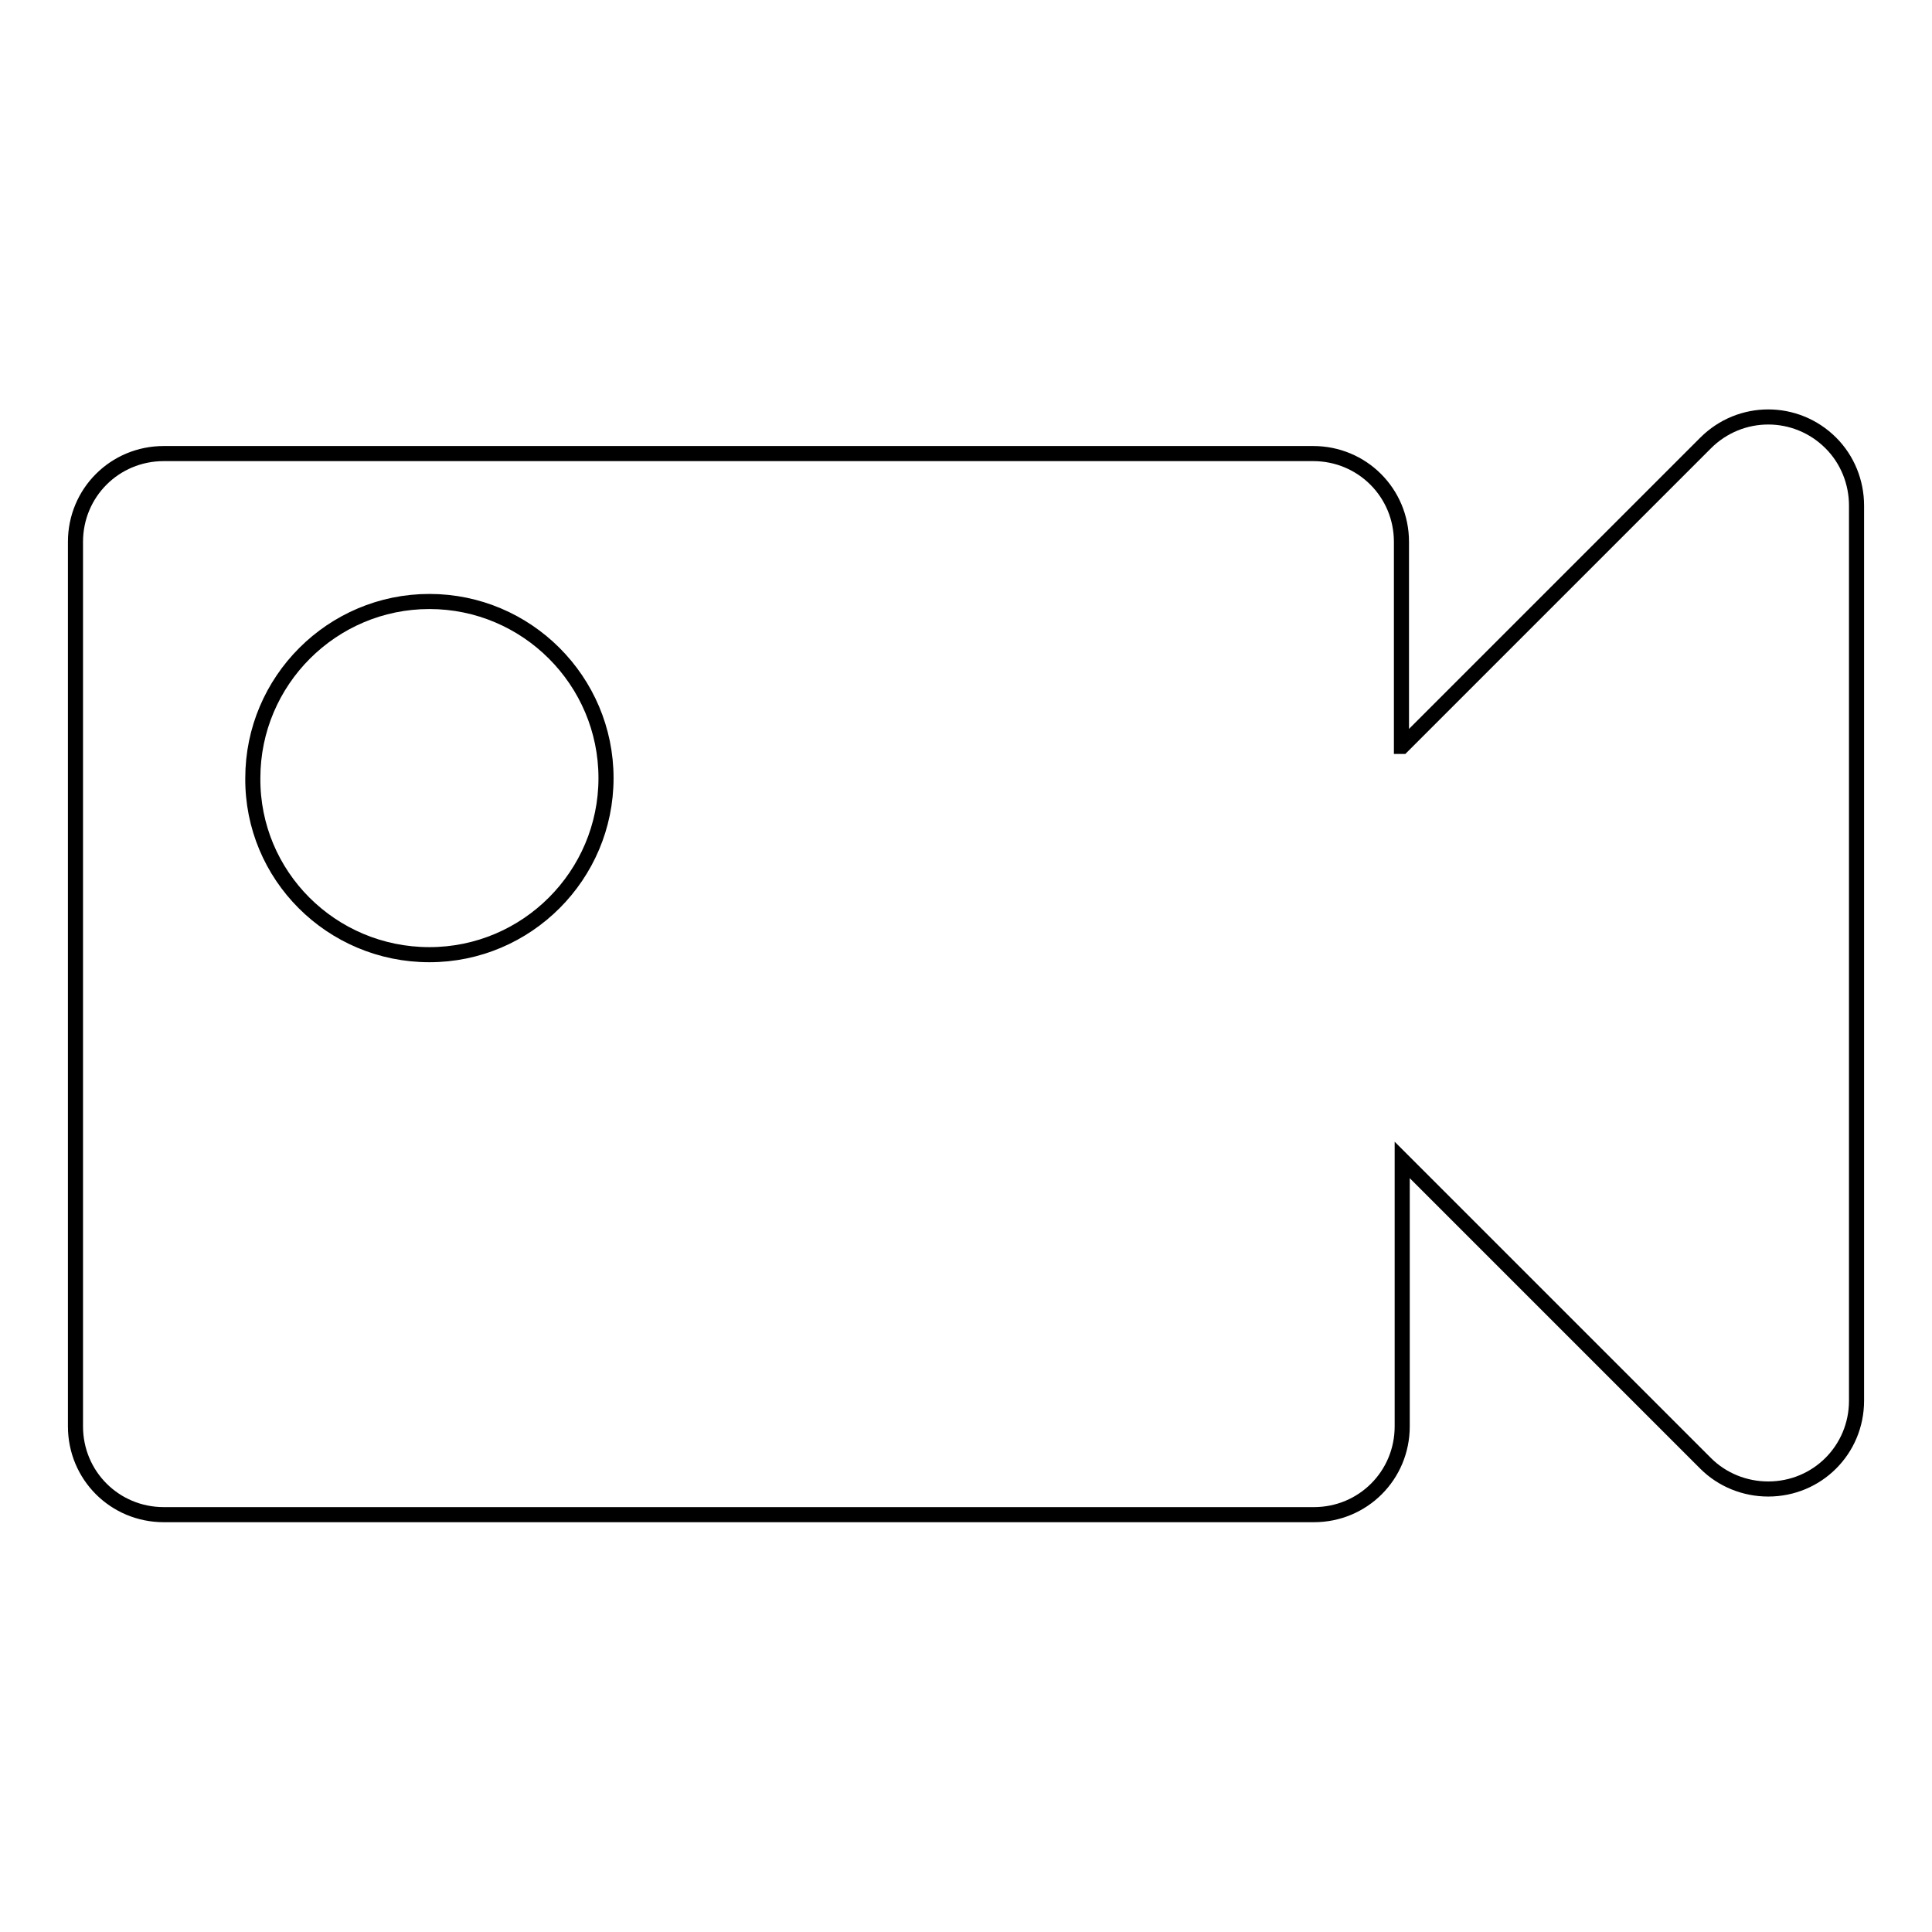
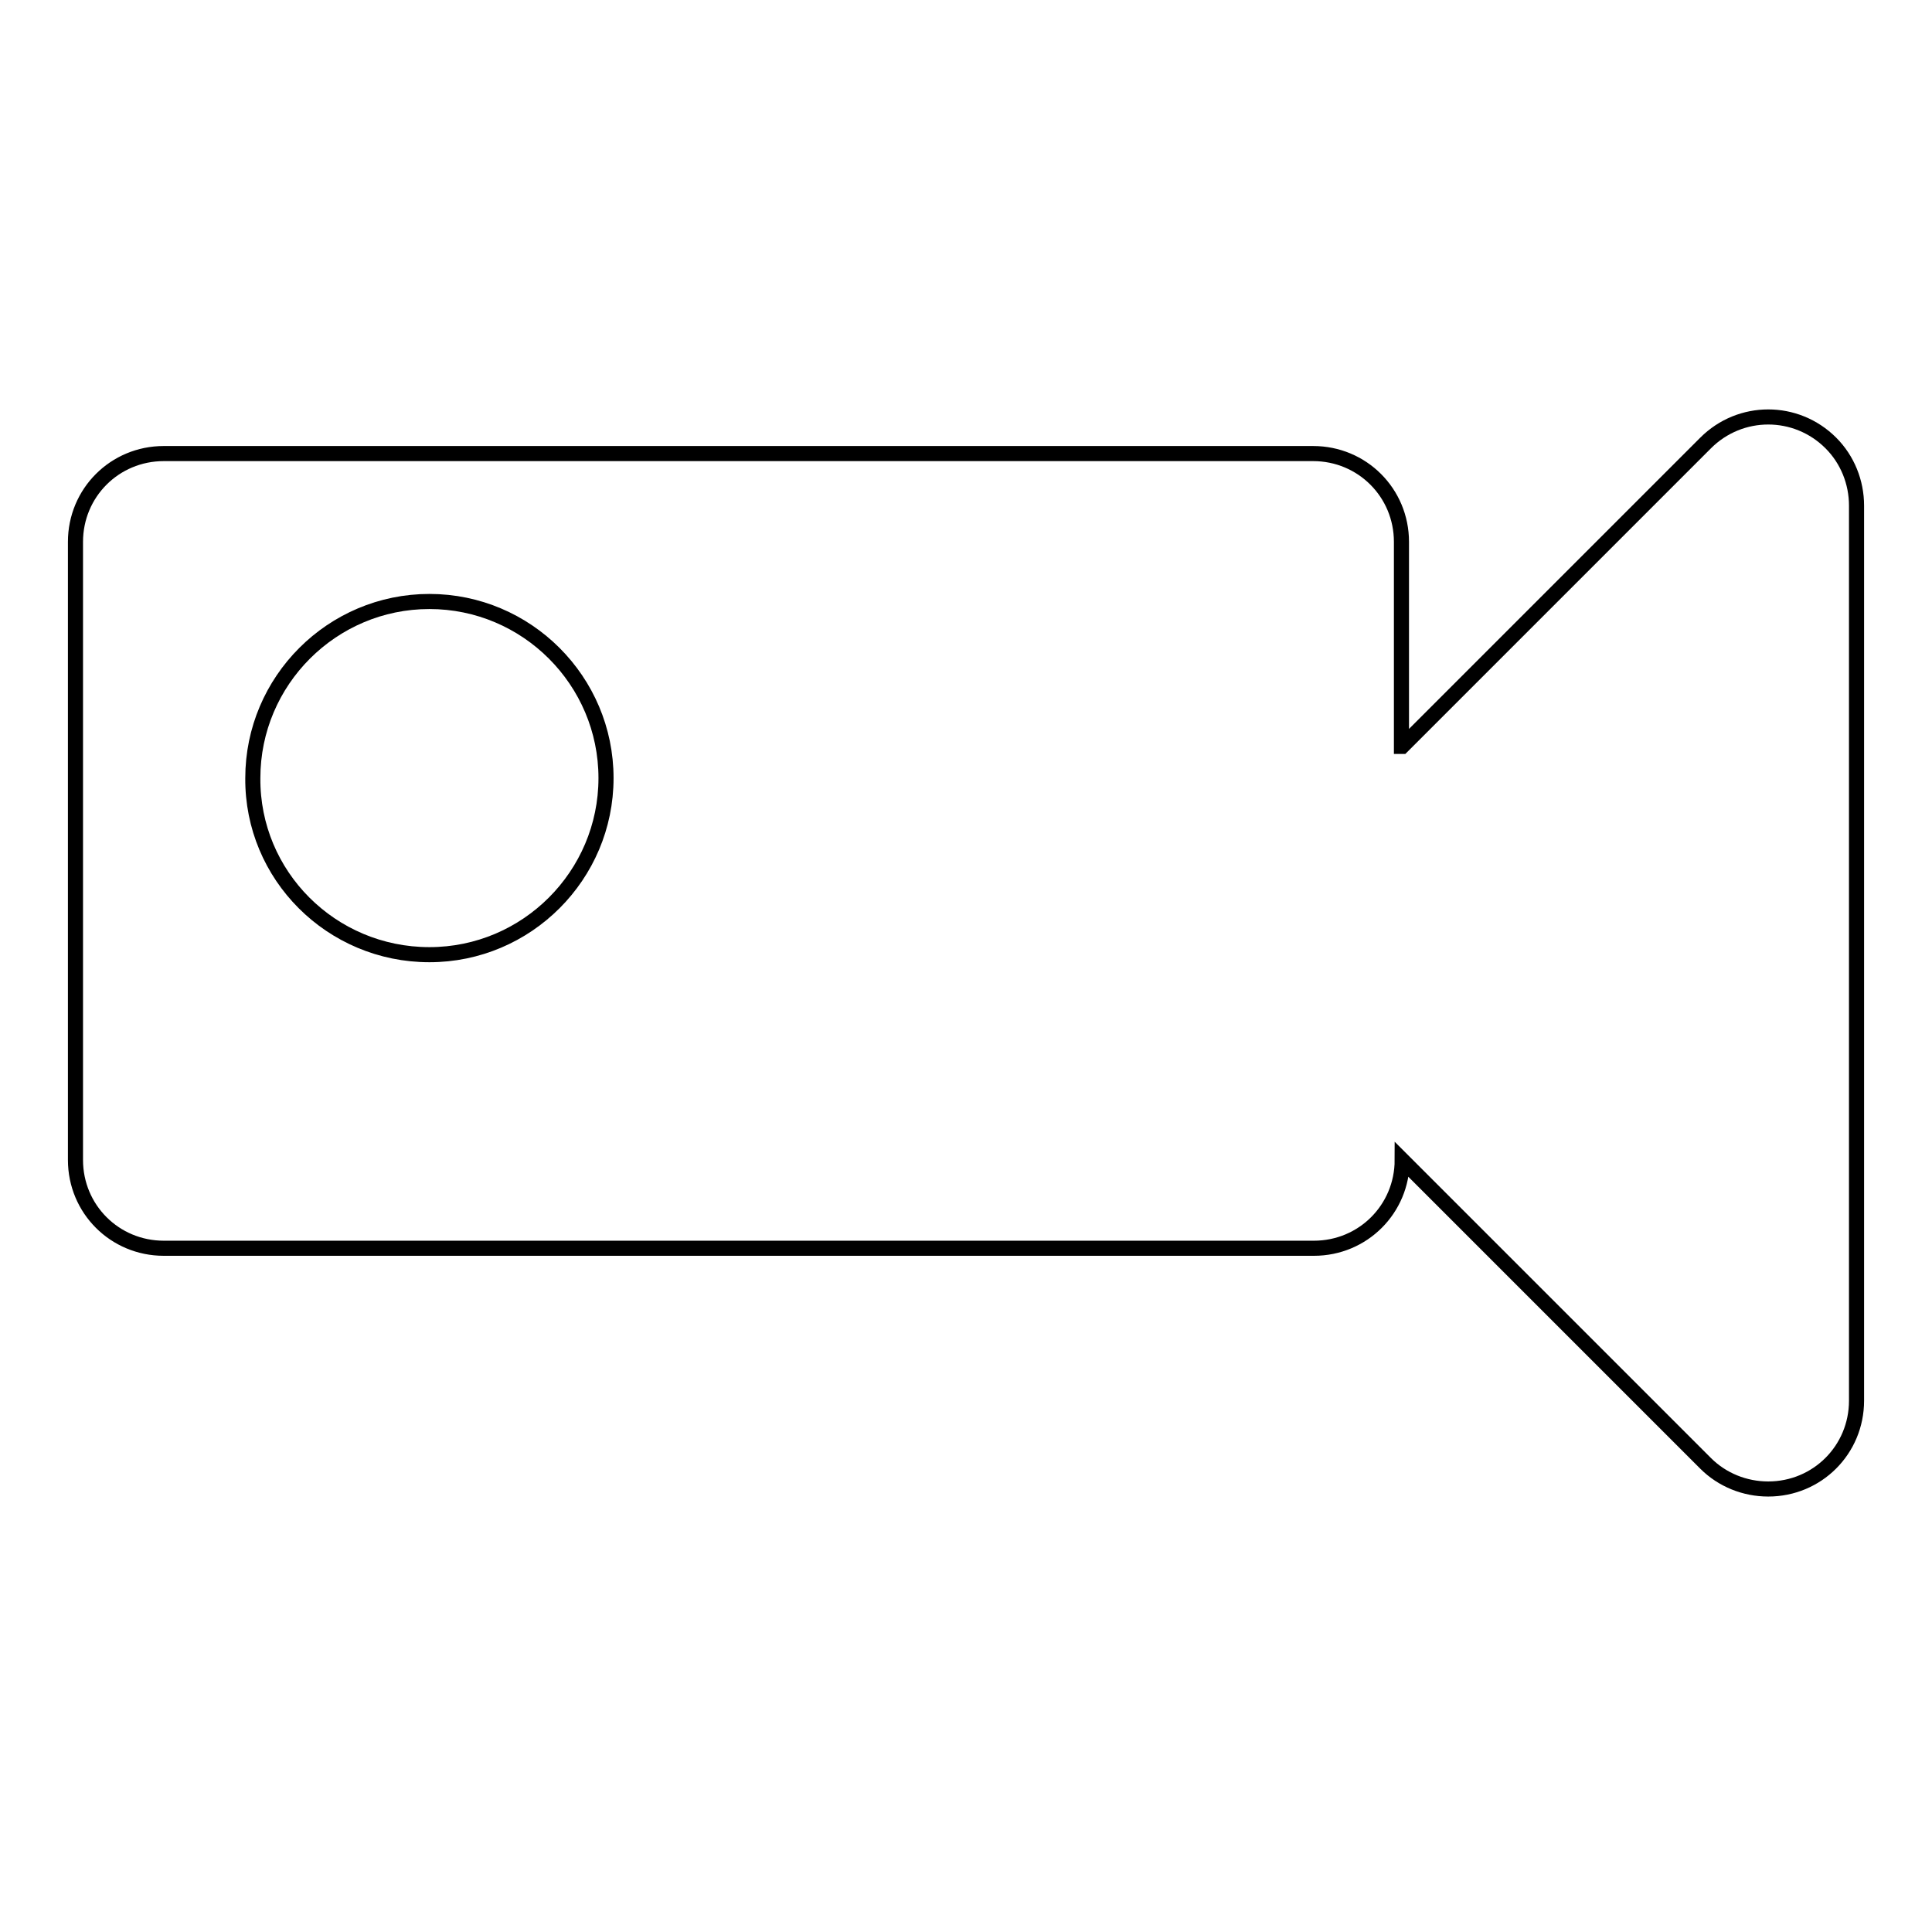
<svg xmlns="http://www.w3.org/2000/svg" version="1.1" x="0px" y="0px" viewBox="0 0 256 256" enable-background="new 0 0 256 256" xml:space="preserve">
  <g>
-     <path stroke-width="2" fill-opacity="0" stroke="#000000" d="M185.8,98.9L226,58.7c4.6-4.6,12-4.6,16.6,0c2.2,2.2,3.4,5.2,3.4,8.3v118.6c0,6.5-5.2,11.7-11.7,11.7 c-3.1,0-6.1-1.2-8.3-3.4l-40.2-40.2V189c0,6.5-5.2,11.7-11.7,11.7l0,0H21.7c-6.5,0-11.7-5.2-11.7-11.7l0,0V71.8 c0-6.5,5.2-11.7,11.7-11.7h152.3c6.5,0,11.7,5.2,11.7,11.7l0,0V98.9z M56.9,126.5c12.9,0,23.4-10.5,23.4-23.4 c0-12.9-10.5-23.4-23.4-23.4c-12.9,0-23.4,10.5-23.4,23.4C33.4,116,43.9,126.5,56.9,126.5z" />
+     <path stroke-width="2" fill-opacity="0" stroke="#000000" d="M185.8,98.9L226,58.7c4.6-4.6,12-4.6,16.6,0c2.2,2.2,3.4,5.2,3.4,8.3v118.6c0,6.5-5.2,11.7-11.7,11.7 c-3.1,0-6.1-1.2-8.3-3.4l-40.2-40.2c0,6.5-5.2,11.7-11.7,11.7l0,0H21.7c-6.5,0-11.7-5.2-11.7-11.7l0,0V71.8 c0-6.5,5.2-11.7,11.7-11.7h152.3c6.5,0,11.7,5.2,11.7,11.7l0,0V98.9z M56.9,126.5c12.9,0,23.4-10.5,23.4-23.4 c0-12.9-10.5-23.4-23.4-23.4c-12.9,0-23.4,10.5-23.4,23.4C33.4,116,43.9,126.5,56.9,126.5z" />
  </g>
</svg>